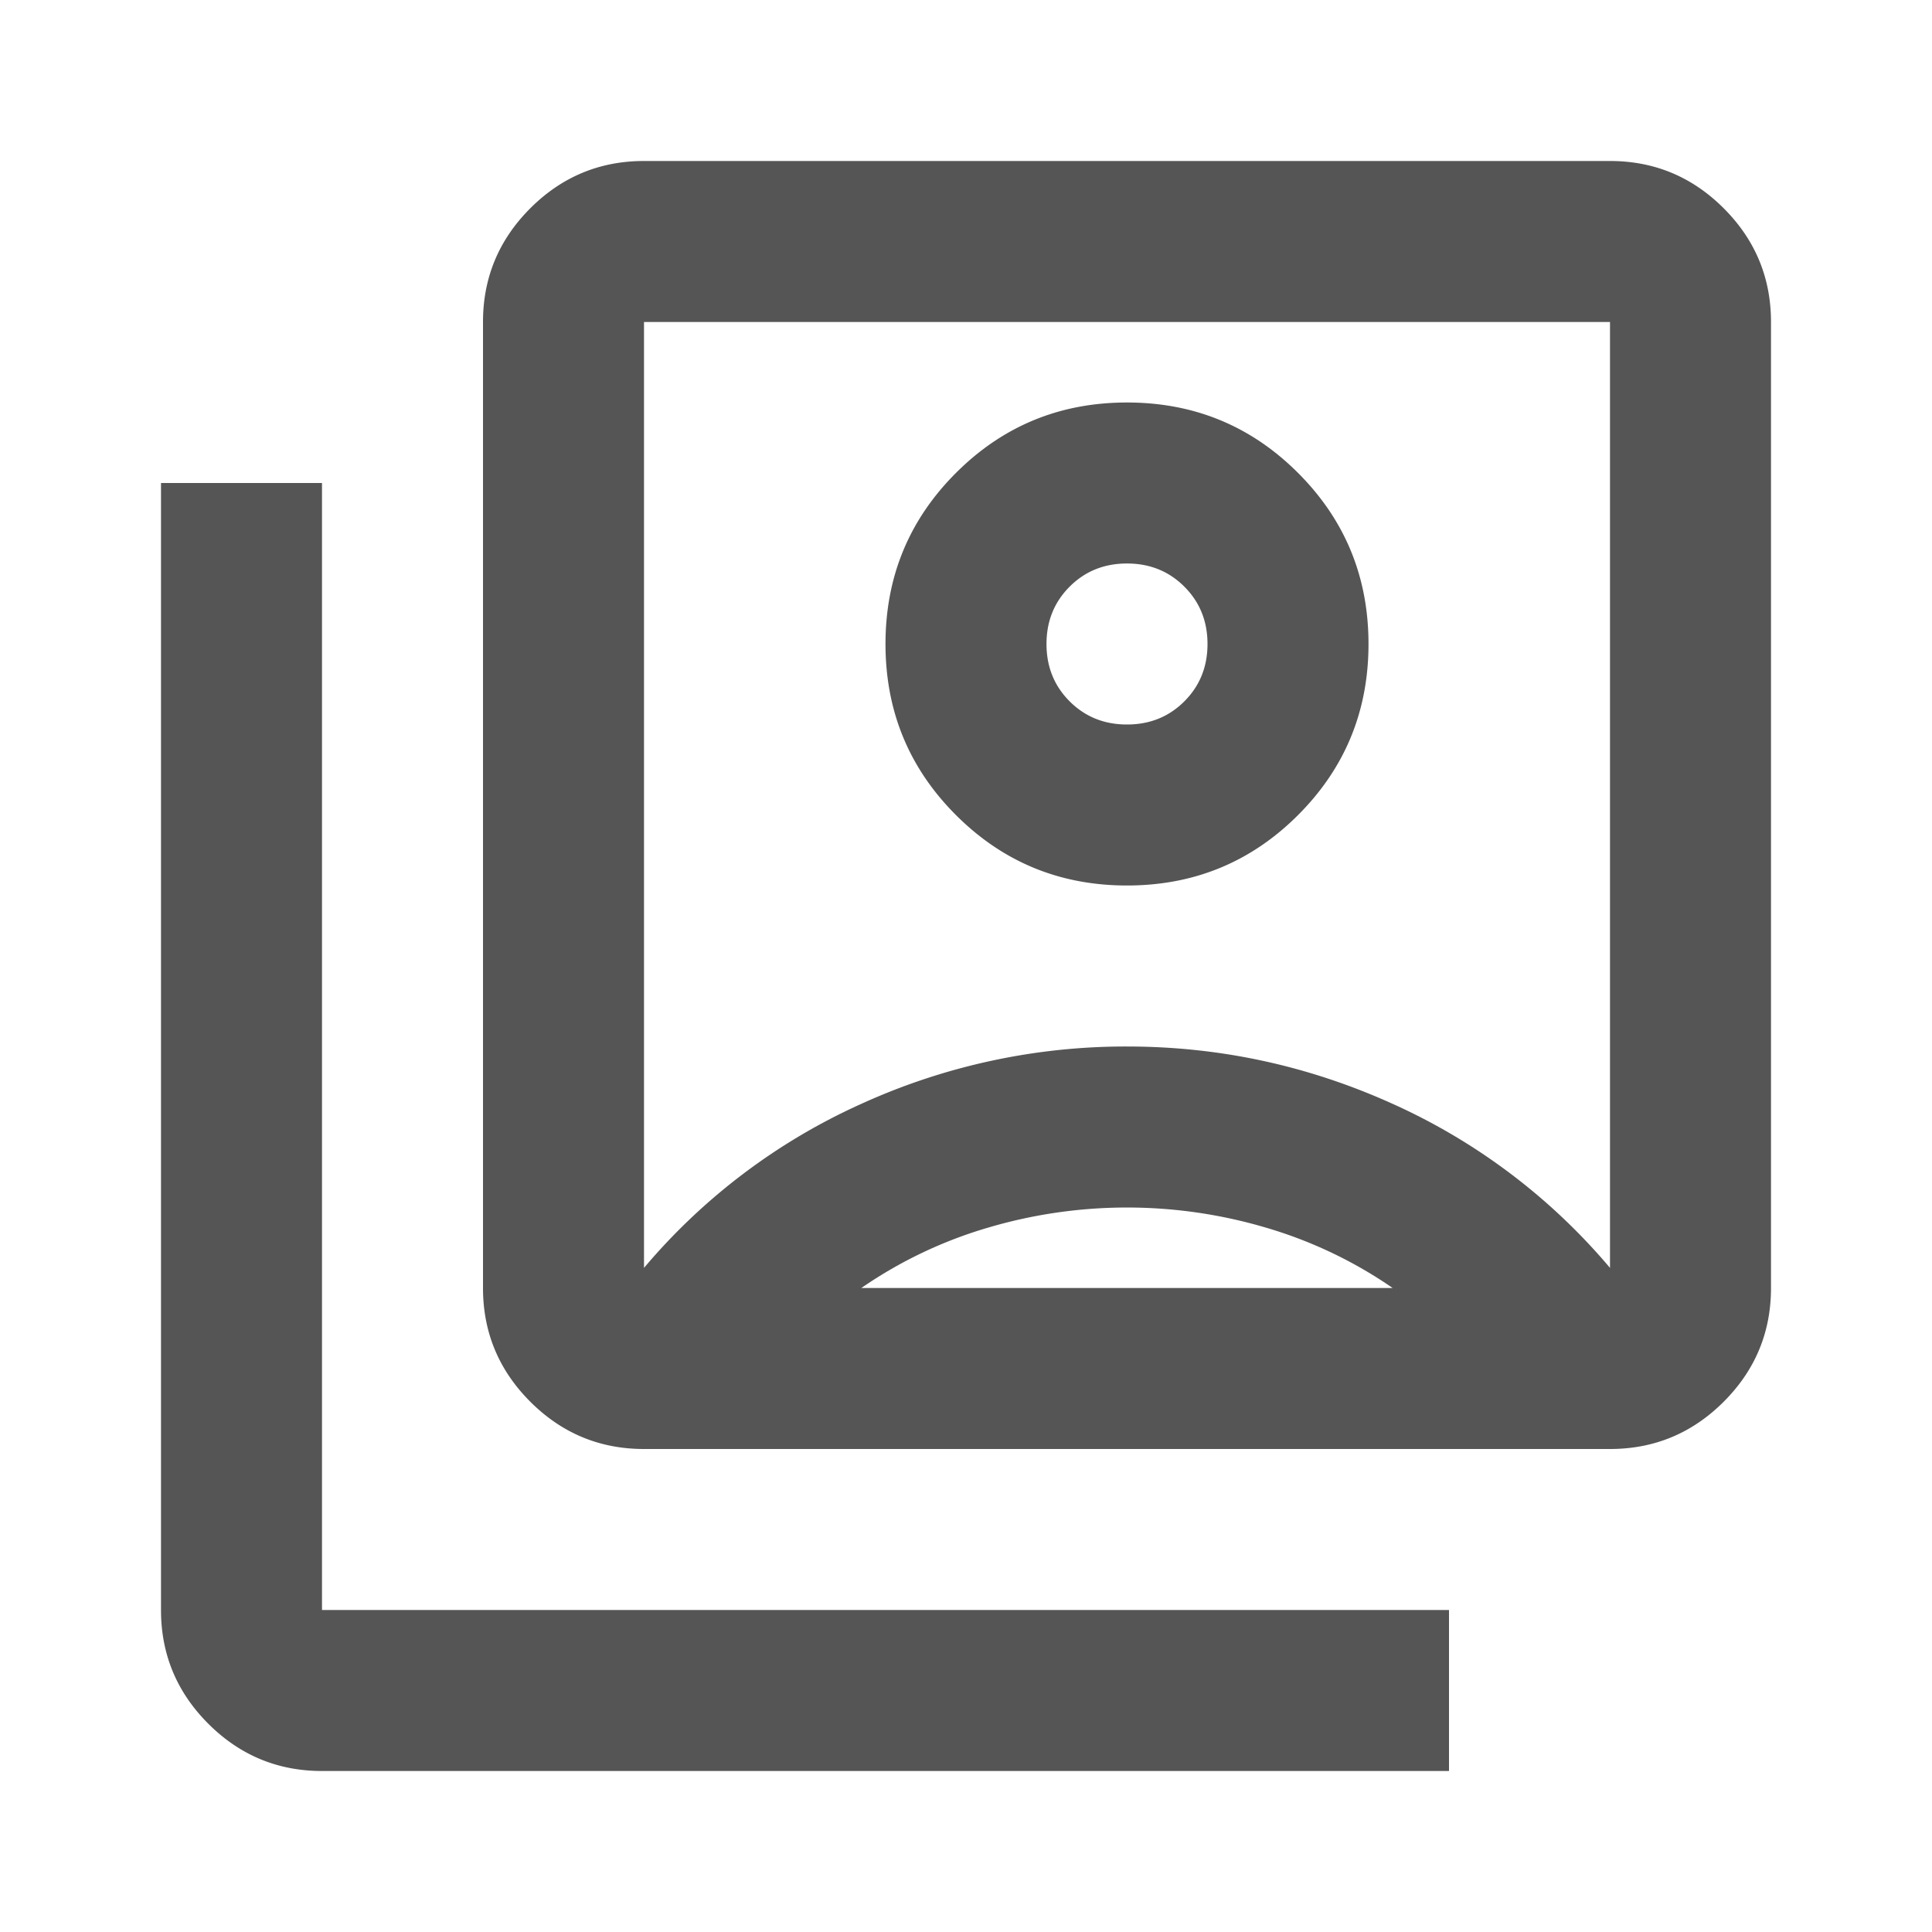
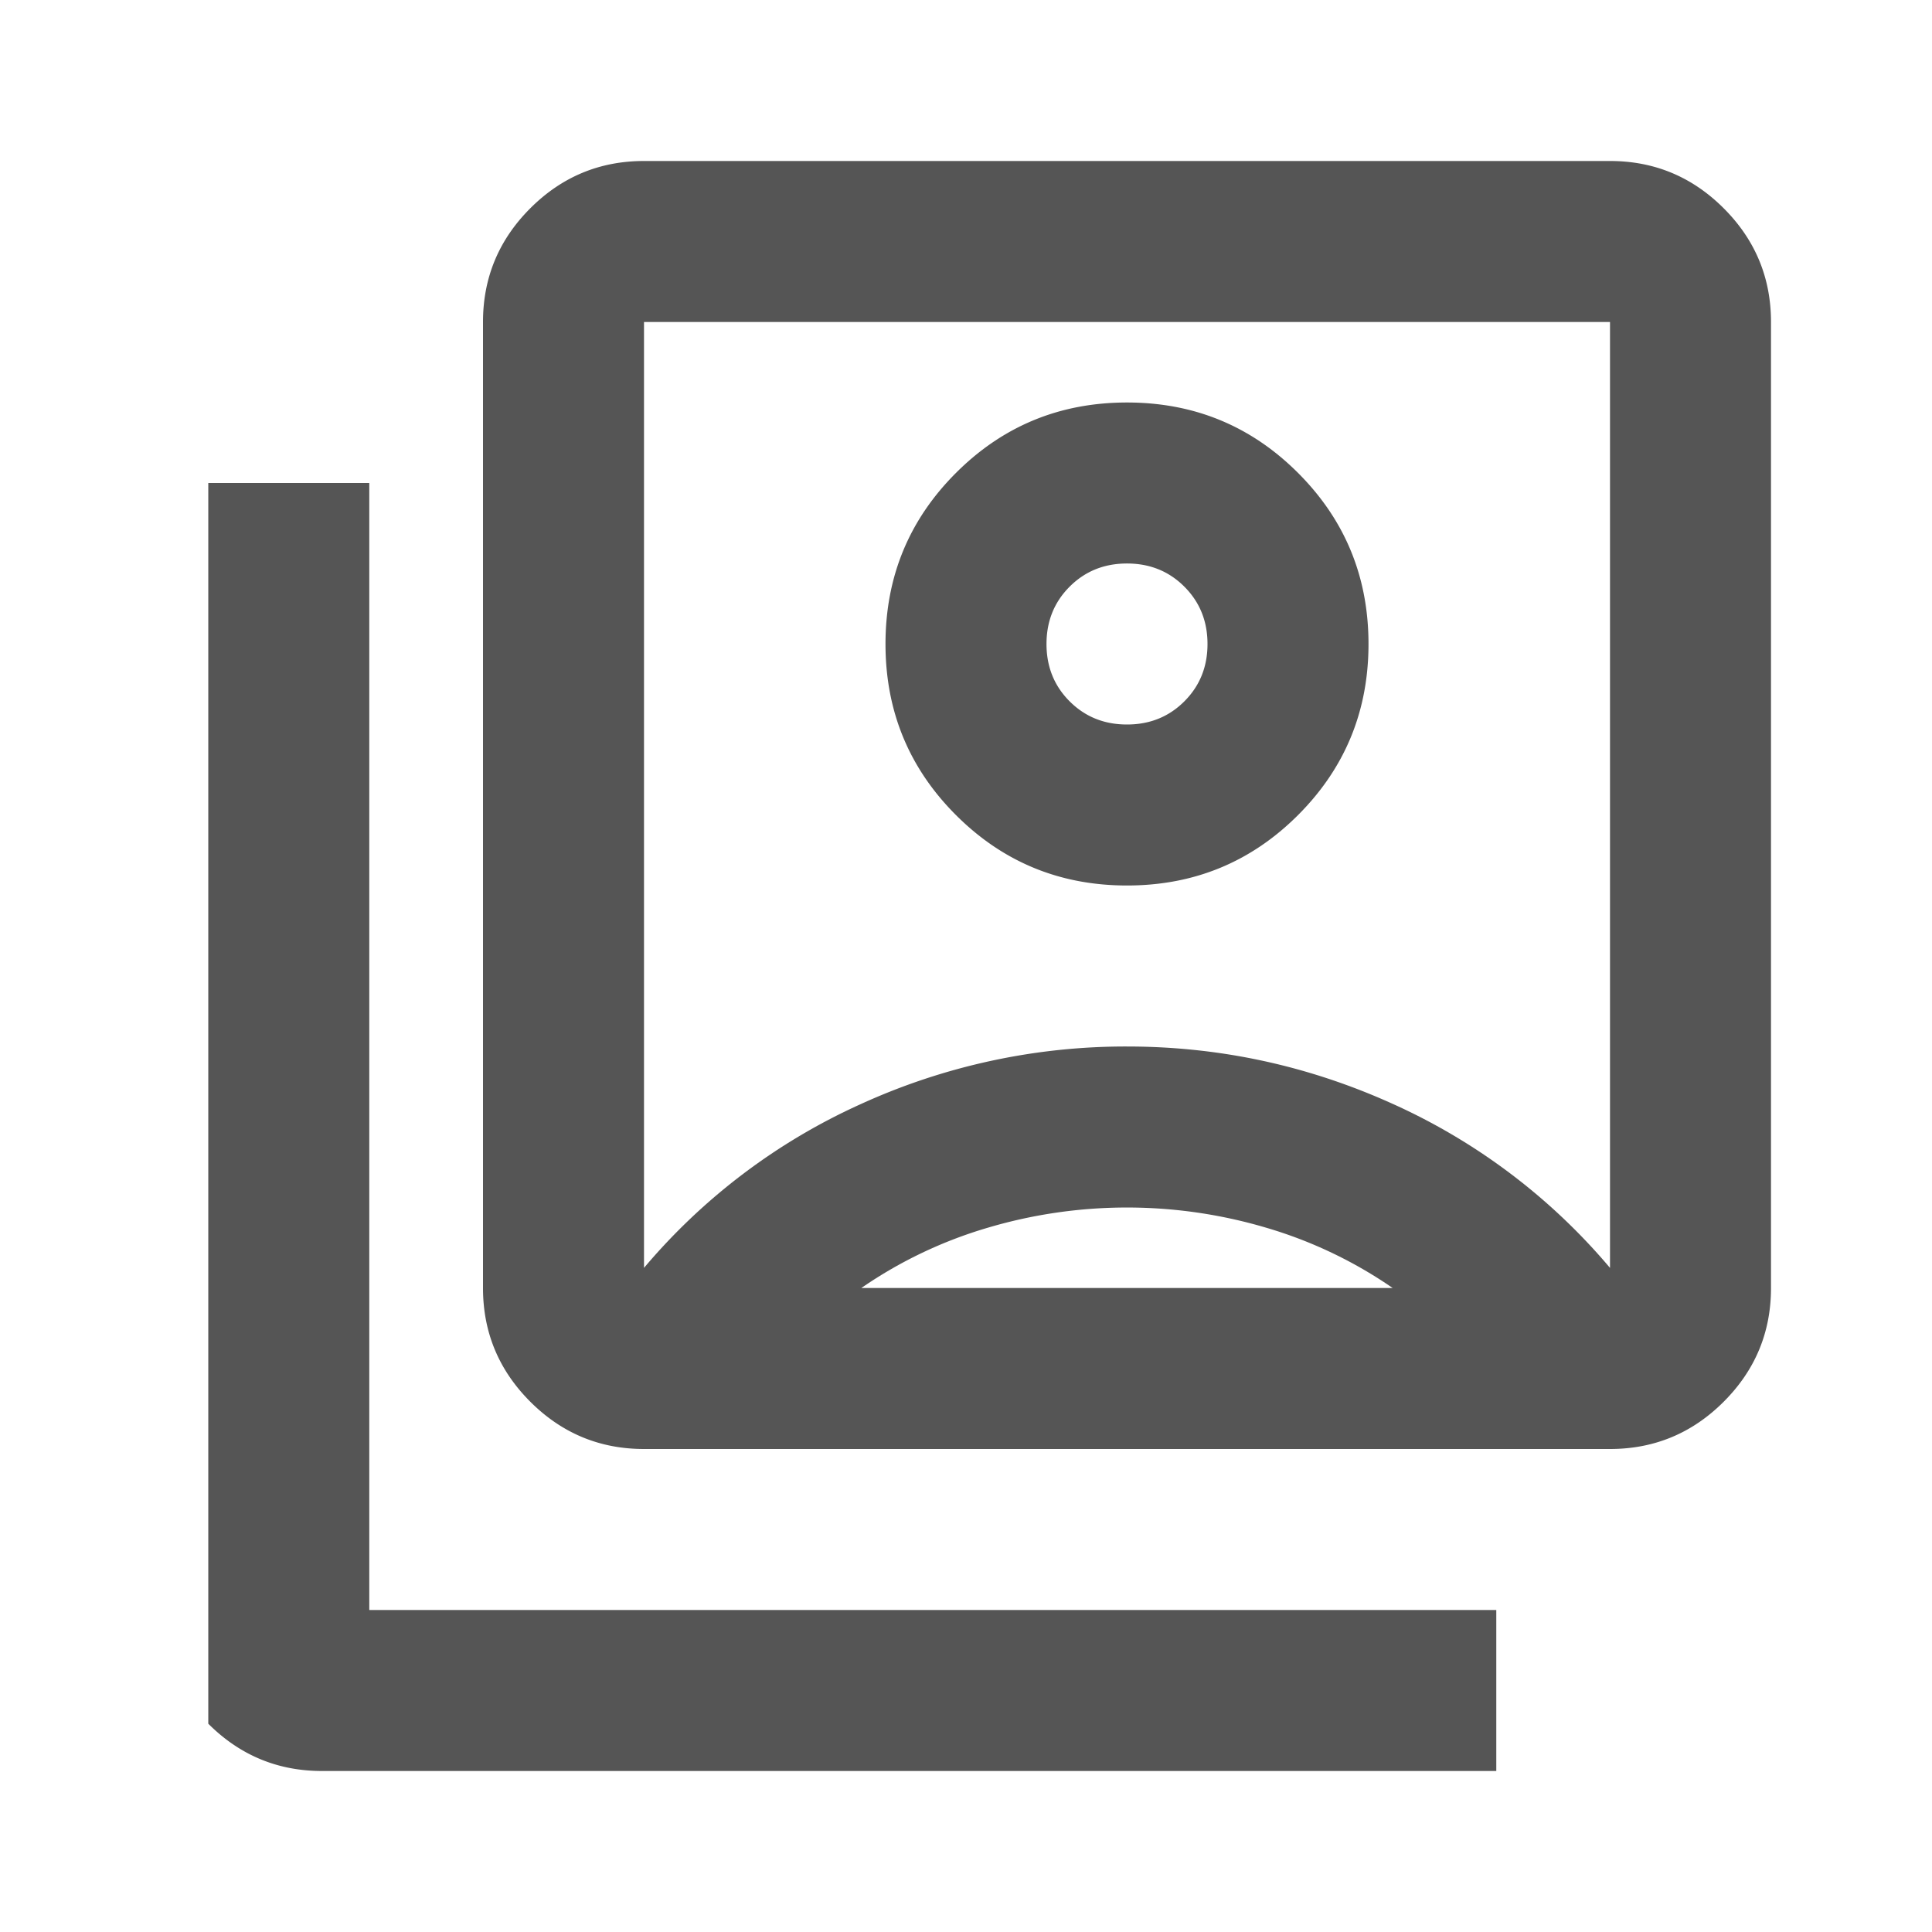
<svg xmlns="http://www.w3.org/2000/svg" width="63" height="63" fill="none">
-   <path d="M36.75 28.875c2.188 0 4.047-.766 5.578-2.297 1.531-1.531 2.297-3.39 2.297-5.578s-.766-4.047-2.297-5.578c-1.531-1.531-3.39-2.297-5.578-2.297s-4.047.766-5.578 2.297c-1.531 1.531-2.297 3.39-2.297 5.578s.766 4.047 2.297 5.578c1.531 1.531 3.39 2.297 5.578 2.297ZM21 41.344a20.009 20.009 0 0 1 7.087-5.349 20.784 20.784 0 0 1 8.663-1.87c3.019 0 5.906.623 8.663 1.87a20.01 20.01 0 0 1 7.087 5.349V10.5H21v30.844Zm0 5.906c-1.444 0-2.68-.514-3.708-1.542S15.75 43.444 15.75 42V10.5c0-1.444.514-2.68 1.542-3.708S19.556 5.25 21 5.25h31.5c1.444 0 2.68.514 3.708 1.542S57.75 9.056 57.75 10.5V42c0 1.444-.514 2.68-1.542 3.708S53.944 47.25 52.5 47.25H21Zm-10.5 10.5c-1.444 0-2.68-.514-3.708-1.542S5.25 53.944 5.25 52.5V15.75h5.25V52.5h36.75v5.25H10.5Zm26.25-34.125c-.744 0-1.367-.252-1.87-.755-.503-.503-.755-1.126-.755-1.87 0-.744.252-1.367.755-1.87.503-.503 1.126-.755 1.87-.755.744 0 1.367.252 1.87.755.503.503.755 1.126.755 1.87 0 .744-.252 1.367-.755 1.87-.503.503-1.126.755-1.87.755ZM28.087 42h17.326a14.385 14.385 0 0 0-4.135-1.969 15.969 15.969 0 0 0-9.056 0A14.384 14.384 0 0 0 28.087 42Z" fill="#555" />
+   <path d="M36.75 28.875c2.188 0 4.047-.766 5.578-2.297 1.531-1.531 2.297-3.39 2.297-5.578s-.766-4.047-2.297-5.578c-1.531-1.531-3.39-2.297-5.578-2.297s-4.047.766-5.578 2.297c-1.531 1.531-2.297 3.39-2.297 5.578s.766 4.047 2.297 5.578c1.531 1.531 3.39 2.297 5.578 2.297ZM21 41.344a20.009 20.009 0 0 1 7.087-5.349 20.784 20.784 0 0 1 8.663-1.87c3.019 0 5.906.623 8.663 1.87a20.01 20.01 0 0 1 7.087 5.349V10.5H21v30.844Zm0 5.906c-1.444 0-2.68-.514-3.708-1.542S15.75 43.444 15.75 42V10.5c0-1.444.514-2.68 1.542-3.708S19.556 5.25 21 5.25h31.5c1.444 0 2.68.514 3.708 1.542S57.75 9.056 57.75 10.5V42c0 1.444-.514 2.68-1.542 3.708S53.944 47.25 52.5 47.25H21Zm-10.5 10.5c-1.444 0-2.68-.514-3.708-1.542V15.75h5.25V52.5h36.75v5.25H10.5Zm26.25-34.125c-.744 0-1.367-.252-1.87-.755-.503-.503-.755-1.126-.755-1.87 0-.744.252-1.367.755-1.87.503-.503 1.126-.755 1.87-.755.744 0 1.367.252 1.87.755.503.503.755 1.126.755 1.87 0 .744-.252 1.367-.755 1.87-.503.503-1.126.755-1.87.755ZM28.087 42h17.326a14.385 14.385 0 0 0-4.135-1.969 15.969 15.969 0 0 0-9.056 0A14.384 14.384 0 0 0 28.087 42Z" fill="#555" />
</svg>